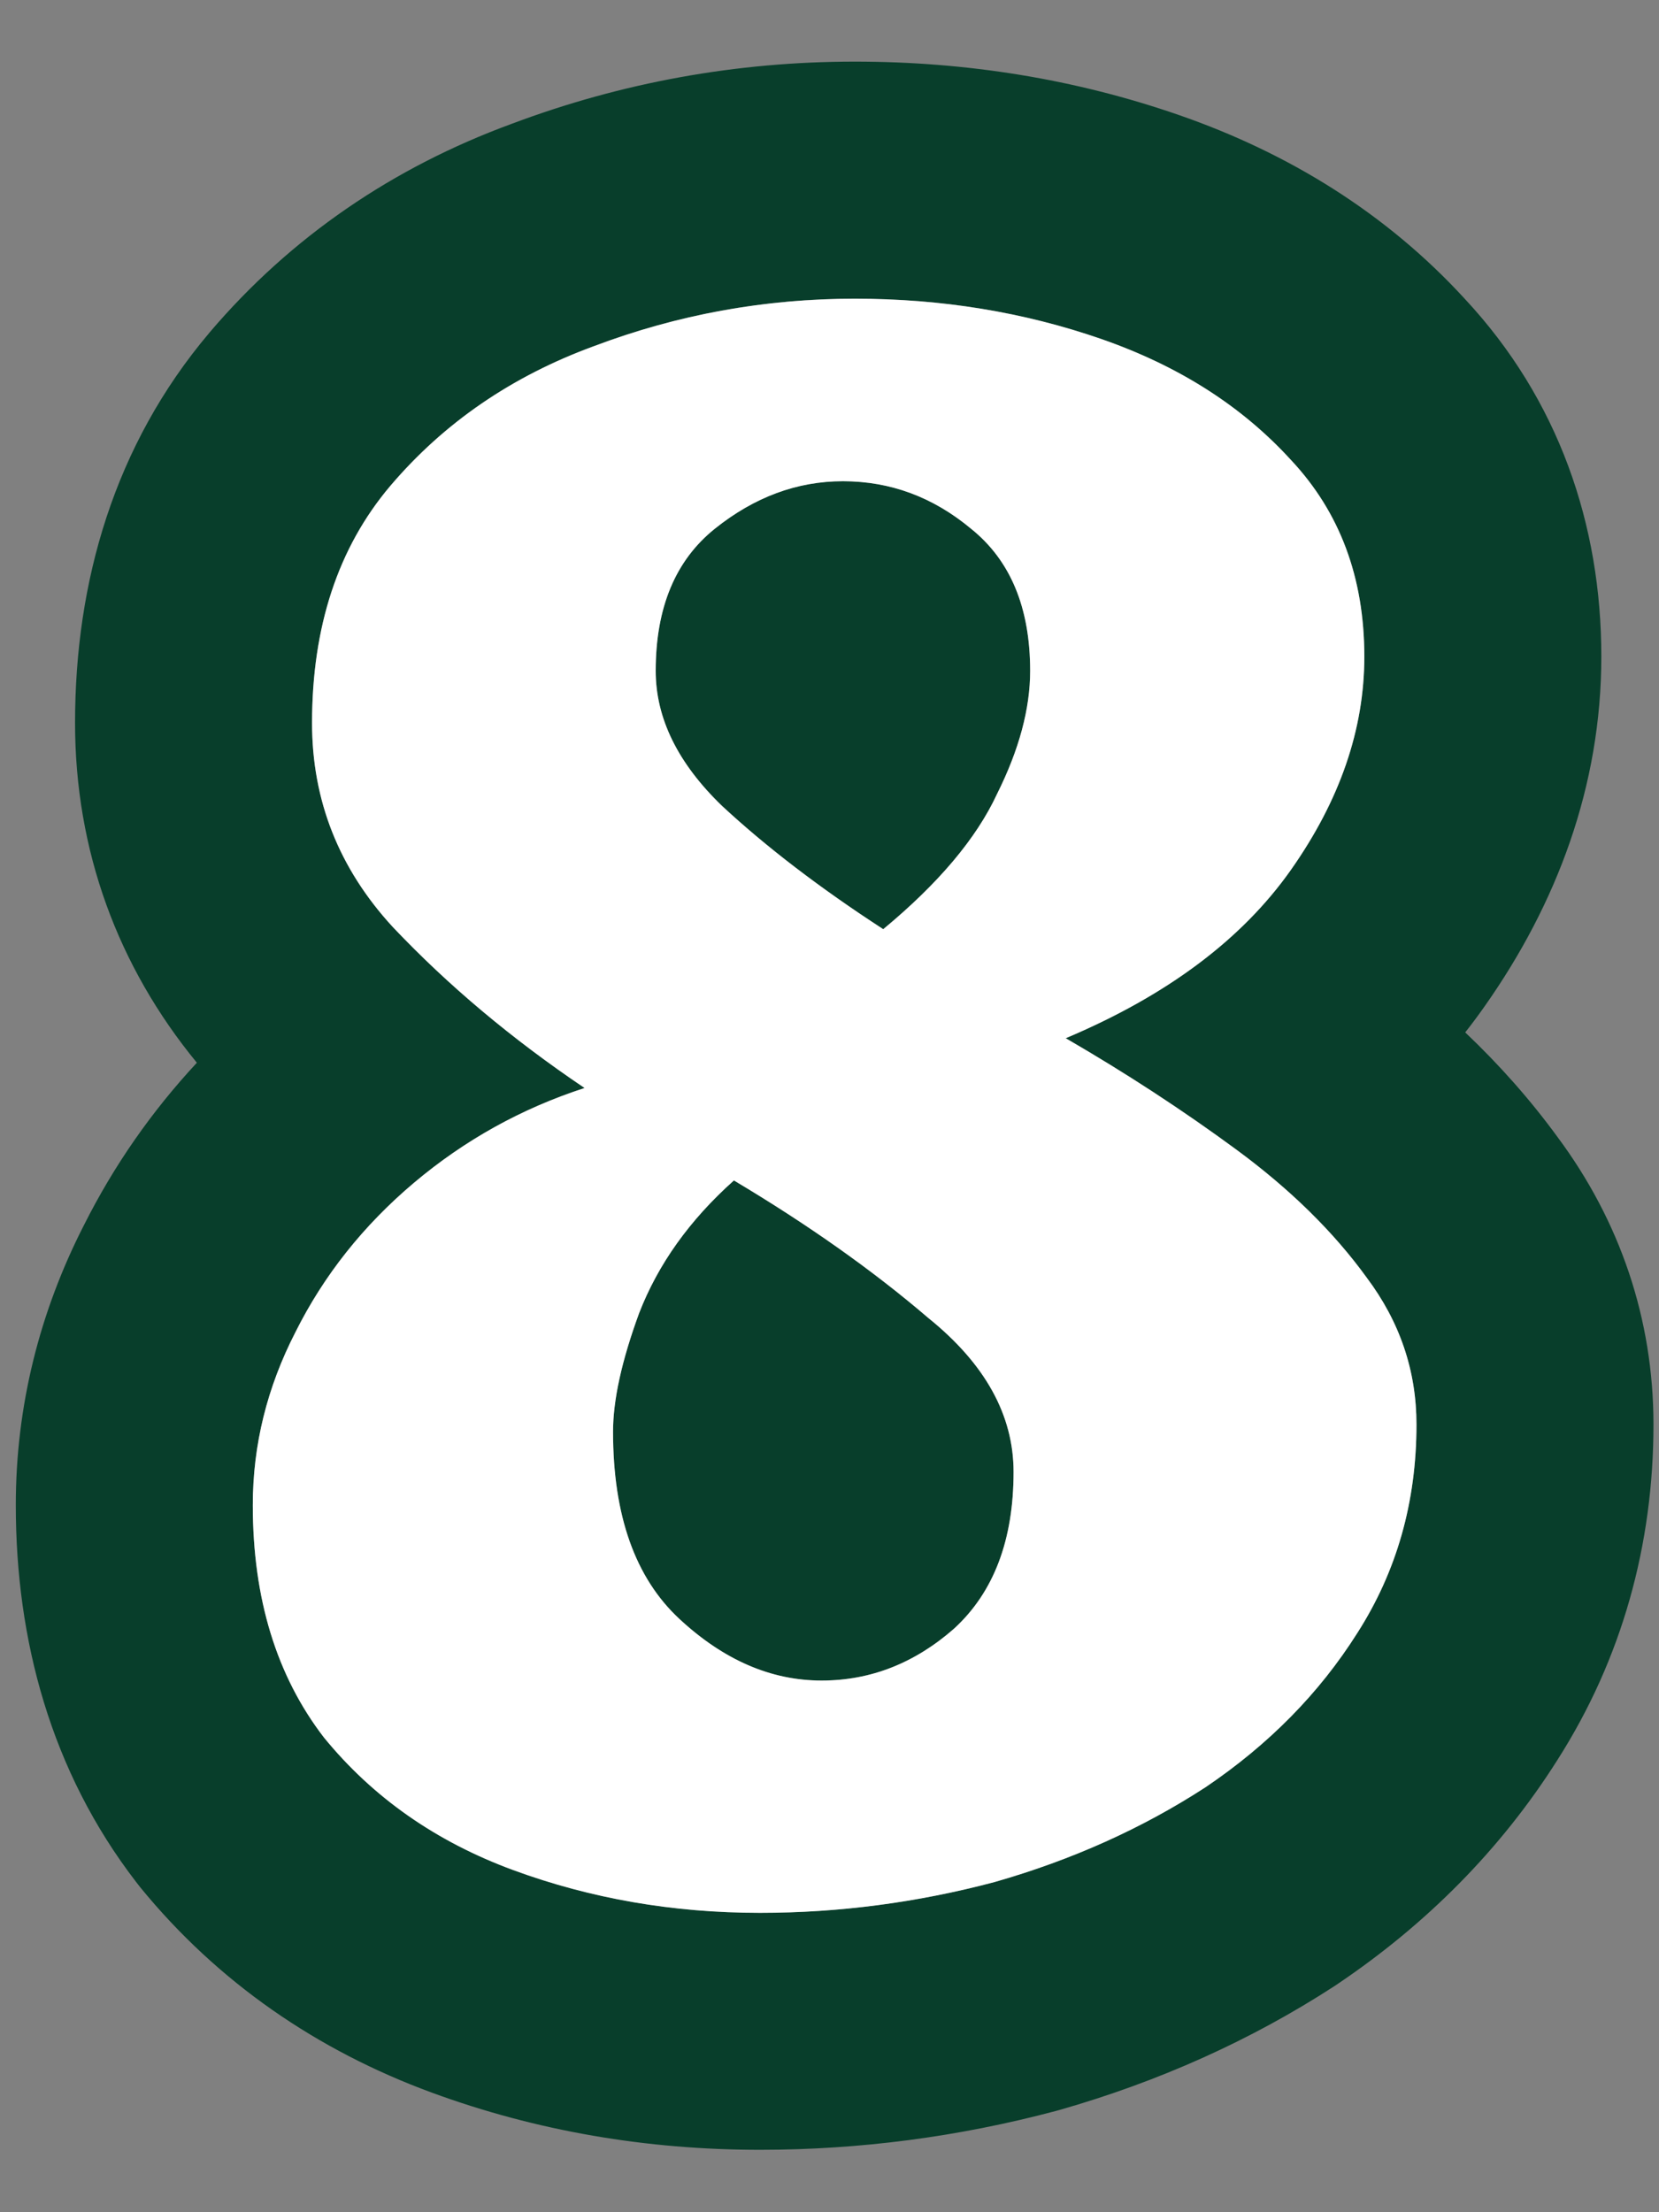
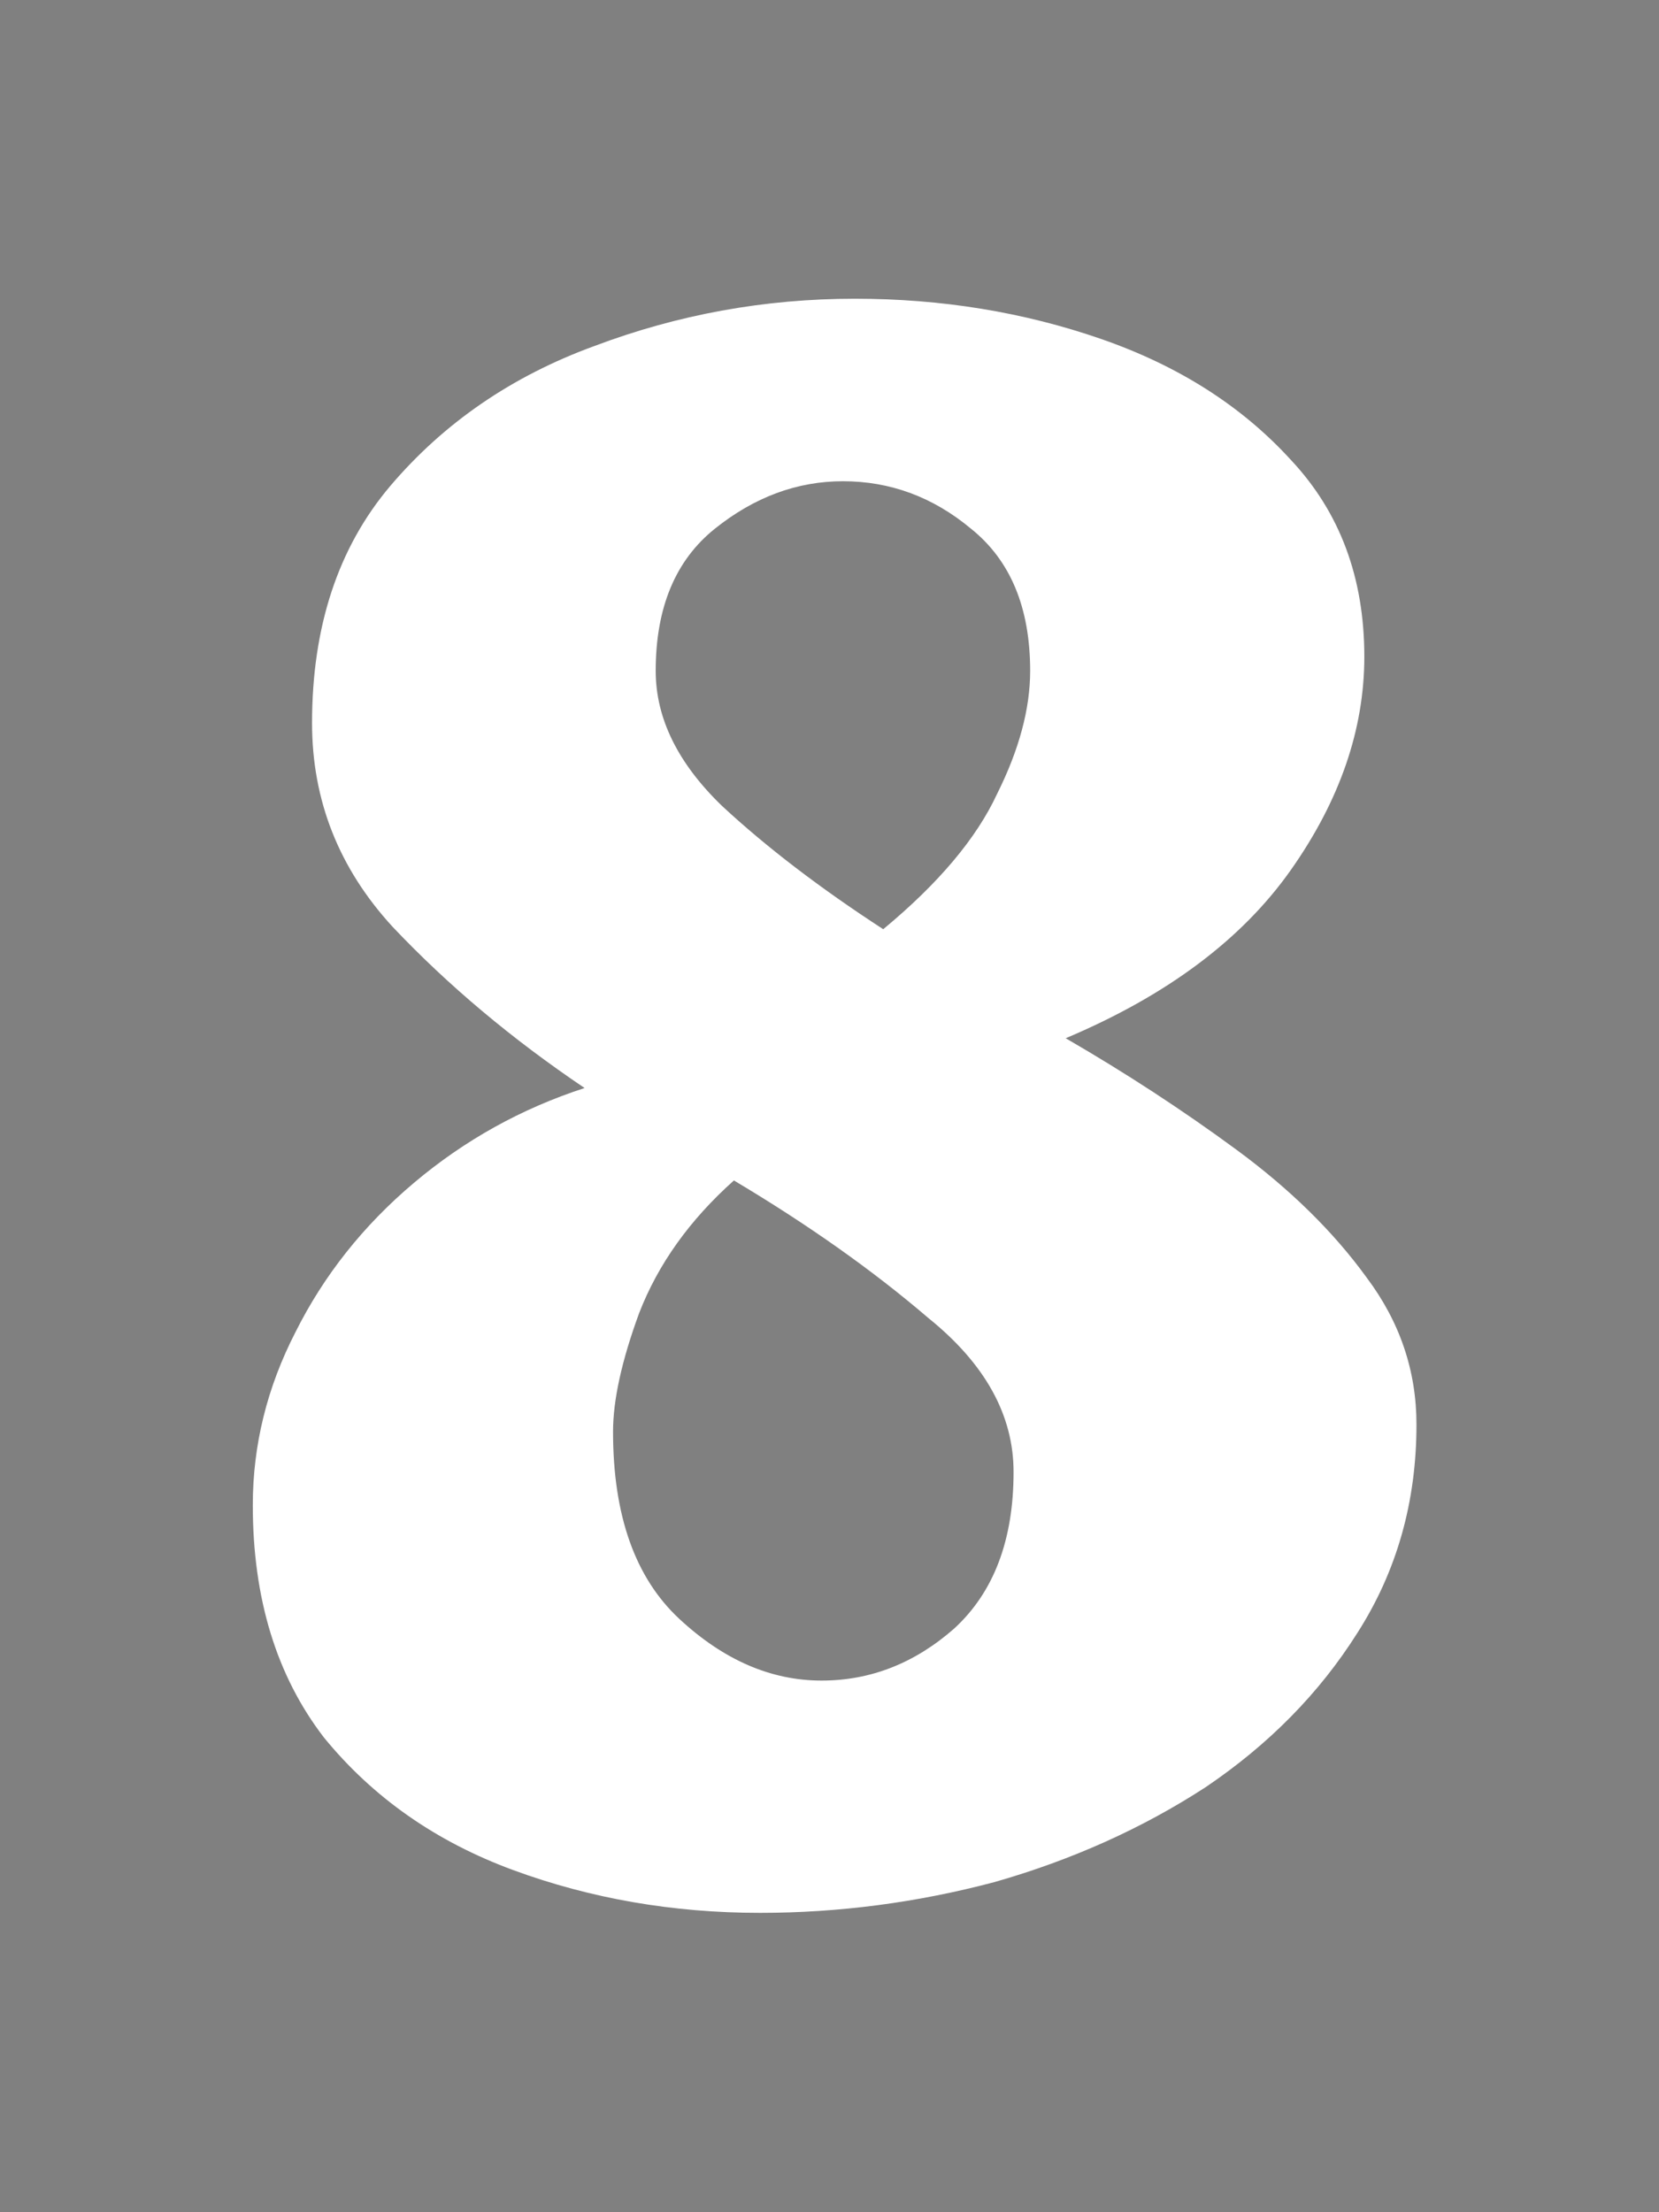
<svg xmlns="http://www.w3.org/2000/svg" width="21" height="28" viewBox="0 0 21 28" fill="none">
  <rect x="0" y="0" width="21" height="28" fill="#808080" stroke="none" />
-   <path fill-rule="evenodd" clip-rule="evenodd" d="M1.775 23.887C1.757 23.864 1.74 23.842 1.722 23.819C0.643 22.417 0.2 20.756 0.2 19.05C0.2 17.802 0.499 16.608 1.064 15.504C1.444 14.748 1.923 14.063 2.492 13.451C1.49 12.231 0.95 10.764 0.95 9.15C0.95 7.365 1.446 5.635 2.65 4.212L2.654 4.207L2.654 4.207C3.685 2.994 4.982 2.116 6.475 1.568C7.871 1.043 9.326 0.78 10.82 0.78C12.234 0.78 13.608 1 14.923 1.456C16.308 1.936 17.547 2.697 18.542 3.783C19.73 5.057 20.27 6.641 20.27 8.31C20.27 9.949 19.706 11.441 18.792 12.738C18.713 12.85 18.632 12.96 18.547 13.067C18.977 13.475 19.369 13.916 19.716 14.392C20.503 15.45 20.93 16.69 20.93 18.03C20.93 19.546 20.535 20.991 19.711 22.281C18.994 23.413 18.054 24.354 16.938 25.107C16.931 25.112 16.924 25.117 16.916 25.122C16.909 25.126 16.902 25.131 16.895 25.136C15.828 25.829 14.662 26.348 13.414 26.705C13.396 26.71 13.378 26.715 13.359 26.72C12.132 27.046 10.883 27.21 9.62 27.21C8.186 27.21 6.794 26.974 5.465 26.486C4.015 25.953 2.757 25.09 1.775 23.887ZM17.18 20.67C17.68 19.89 17.93 19.01 17.93 18.03C17.93 17.35 17.72 16.73 17.3 16.17C17.02 15.784 16.683 15.415 16.287 15.064C16.089 14.889 15.877 14.717 15.65 14.55C15.084 14.134 14.491 13.739 13.87 13.365C13.744 13.289 13.618 13.214 13.49 13.14C13.864 12.982 14.211 12.81 14.528 12.623C15.195 12.231 15.737 11.775 16.155 11.255C16.22 11.175 16.281 11.094 16.34 11.01C16.96 10.13 17.27 9.23 17.27 8.31C17.27 7.31 16.96 6.48 16.34 5.82C15.78 5.207 15.075 4.732 14.222 4.395C14.217 4.393 14.212 4.391 14.208 4.389C14.188 4.381 14.169 4.374 14.149 4.366C14.08 4.34 14.011 4.315 13.94 4.29C12.96 3.95 11.92 3.78 10.82 3.78C10.77 3.78 10.72 3.781 10.67 3.781C9.583 3.798 8.533 3.998 7.52 4.38C7.438 4.41 7.357 4.442 7.277 4.474C7.105 4.544 6.939 4.621 6.777 4.703C6.063 5.067 5.451 5.549 4.94 6.15C4.28 6.93 3.95 7.93 3.95 9.15C3.95 10.078 4.254 10.897 4.863 11.61C4.898 11.65 4.933 11.69 4.97 11.73C5.489 12.279 6.069 12.795 6.709 13.277C6.932 13.446 7.162 13.61 7.4 13.77C6.806 13.963 6.255 14.234 5.749 14.582C5.574 14.702 5.404 14.832 5.24 14.97C5.04 15.139 4.854 15.317 4.681 15.503C4.301 15.913 3.987 16.365 3.74 16.86C3.38 17.56 3.2 18.29 3.2 19.05C3.2 20.23 3.5 21.21 4.1 21.99C4.72 22.75 5.52 23.31 6.5 23.67C7.474 24.028 8.507 24.208 9.6 24.21C9.607 24.21 9.613 24.21 9.62 24.21C9.881 24.21 10.141 24.201 10.4 24.184C11.117 24.135 11.828 24.019 12.534 23.835C12.553 23.83 12.571 23.825 12.59 23.82C13.57 23.54 14.46 23.14 15.26 22.62C16.06 22.08 16.7 21.43 17.18 20.67ZM10.922 11.59C11.006 11.646 11.092 11.703 11.18 11.76C11.698 11.331 12.095 10.908 12.372 10.49C12.413 10.428 12.451 10.367 12.487 10.305C12.536 10.22 12.581 10.135 12.62 10.05C12.9 9.49 13.04 8.97 13.04 8.49C13.04 7.884 12.896 7.392 12.609 7.016C12.517 6.896 12.411 6.787 12.29 6.69C11.85 6.324 11.36 6.125 10.82 6.095C10.77 6.092 10.72 6.09 10.67 6.09C10.09 6.09 9.55 6.29 9.05 6.69C8.879 6.827 8.738 6.987 8.625 7.17C8.408 7.523 8.3 7.963 8.3 8.49C8.3 9.09 8.58 9.66 9.14 10.2C9.639 10.663 10.233 11.127 10.922 11.59ZM9.95 15.35C9.737 15.212 9.517 15.076 9.29 14.94C8.825 15.356 8.47 15.812 8.226 16.311C8.176 16.412 8.131 16.515 8.09 16.62C8.077 16.656 8.064 16.691 8.052 16.725C7.978 16.937 7.917 17.136 7.871 17.321C7.851 17.402 7.834 17.48 7.819 17.556C7.78 17.762 7.76 17.95 7.76 18.12C7.76 19.18 8.04 19.97 8.6 20.49C9 20.862 9.421 21.101 9.862 21.207C10.038 21.249 10.217 21.27 10.4 21.27C10.802 21.27 11.18 21.178 11.531 20.992C11.722 20.892 11.905 20.765 12.08 20.61C12.58 20.15 12.83 19.49 12.83 18.63C12.83 17.91 12.47 17.26 11.75 16.68C11.219 16.225 10.619 15.782 9.95 15.35Z" fill="#083E2B" />
  <path d="M9.62 24.211C8.52 24.211 7.48 24.031 6.5 23.671C5.52 23.311 4.72 22.751 4.1 21.991C3.5 21.211 3.2 20.231 3.2 19.051C3.2 18.291 3.38 17.561 3.74 16.861C4.1 16.141 4.6 15.511 5.24 14.971C5.88 14.431 6.6 14.031 7.4 13.771C6.48 13.151 5.67 12.471 4.97 11.731C4.29 10.991 3.95 10.131 3.95 9.151C3.95 7.931 4.28 6.931 4.94 6.151C5.62 5.351 6.48 4.761 7.52 4.381C8.58 3.981 9.68 3.781 10.82 3.781C11.92 3.781 12.96 3.951 13.94 4.291C14.92 4.631 15.72 5.141 16.34 5.821C16.96 6.481 17.27 7.311 17.27 8.311C17.27 9.231 16.96 10.131 16.34 11.011C15.72 11.891 14.77 12.601 13.49 13.141C14.25 13.581 14.97 14.051 15.65 14.551C16.33 15.051 16.88 15.591 17.3 16.171C17.72 16.731 17.93 17.351 17.93 18.031C17.93 19.011 17.68 19.891 17.18 20.671C16.7 21.431 16.06 22.081 15.26 22.621C14.46 23.141 13.57 23.541 12.59 23.821C11.61 24.081 10.62 24.211 9.62 24.211ZM11.18 11.761C11.88 11.181 12.36 10.611 12.62 10.051C12.9 9.491 13.04 8.971 13.04 8.491C13.04 7.691 12.79 7.091 12.29 6.691C11.81 6.291 11.27 6.091 10.67 6.091C10.09 6.091 9.55 6.291 9.05 6.691C8.55 7.091 8.3 7.691 8.3 8.491C8.3 9.091 8.58 9.661 9.14 10.201C9.7 10.721 10.38 11.241 11.18 11.761ZM10.4 21.271C11.02 21.271 11.58 21.051 12.08 20.611C12.58 20.151 12.83 19.491 12.83 18.631C12.83 17.911 12.47 17.261 11.75 16.681C11.05 16.081 10.23 15.501 9.29 14.941C8.73 15.441 8.33 16.001 8.09 16.621C7.87 17.221 7.76 17.721 7.76 18.121C7.76 19.181 8.04 19.971 8.6 20.491C9.16 21.011 9.76 21.271 10.4 21.271Z" fill="white" />
</svg>